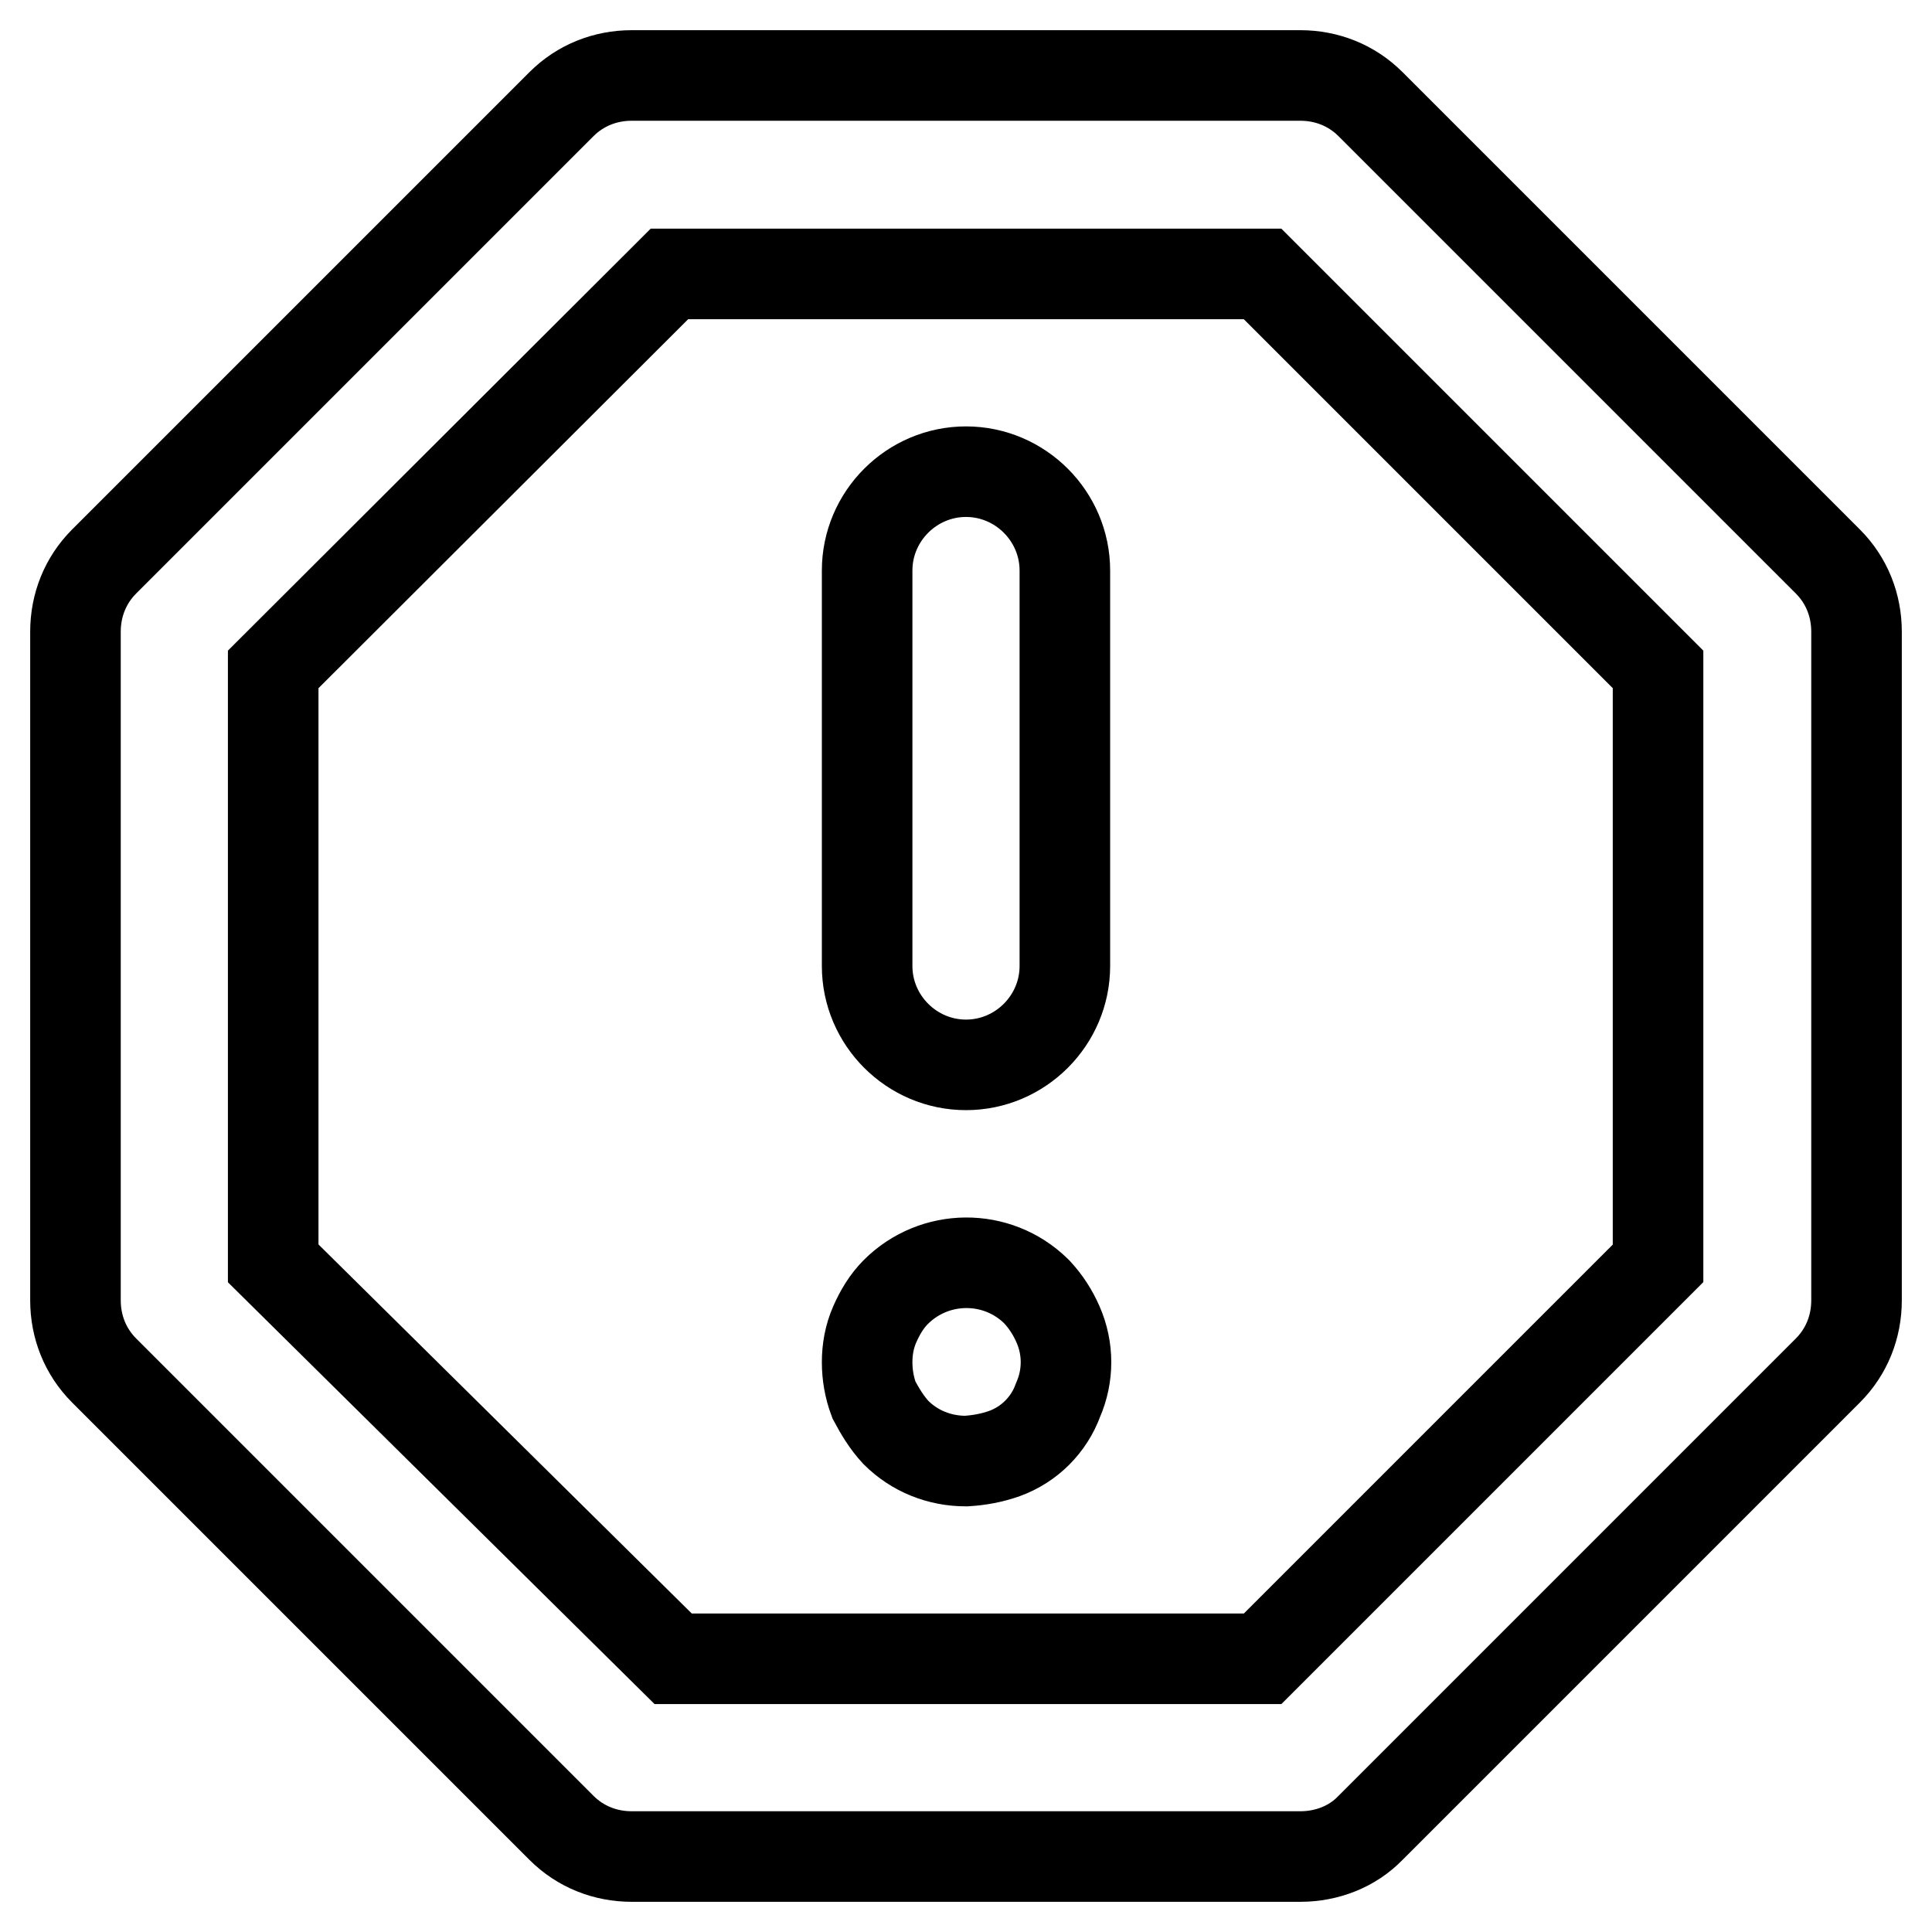
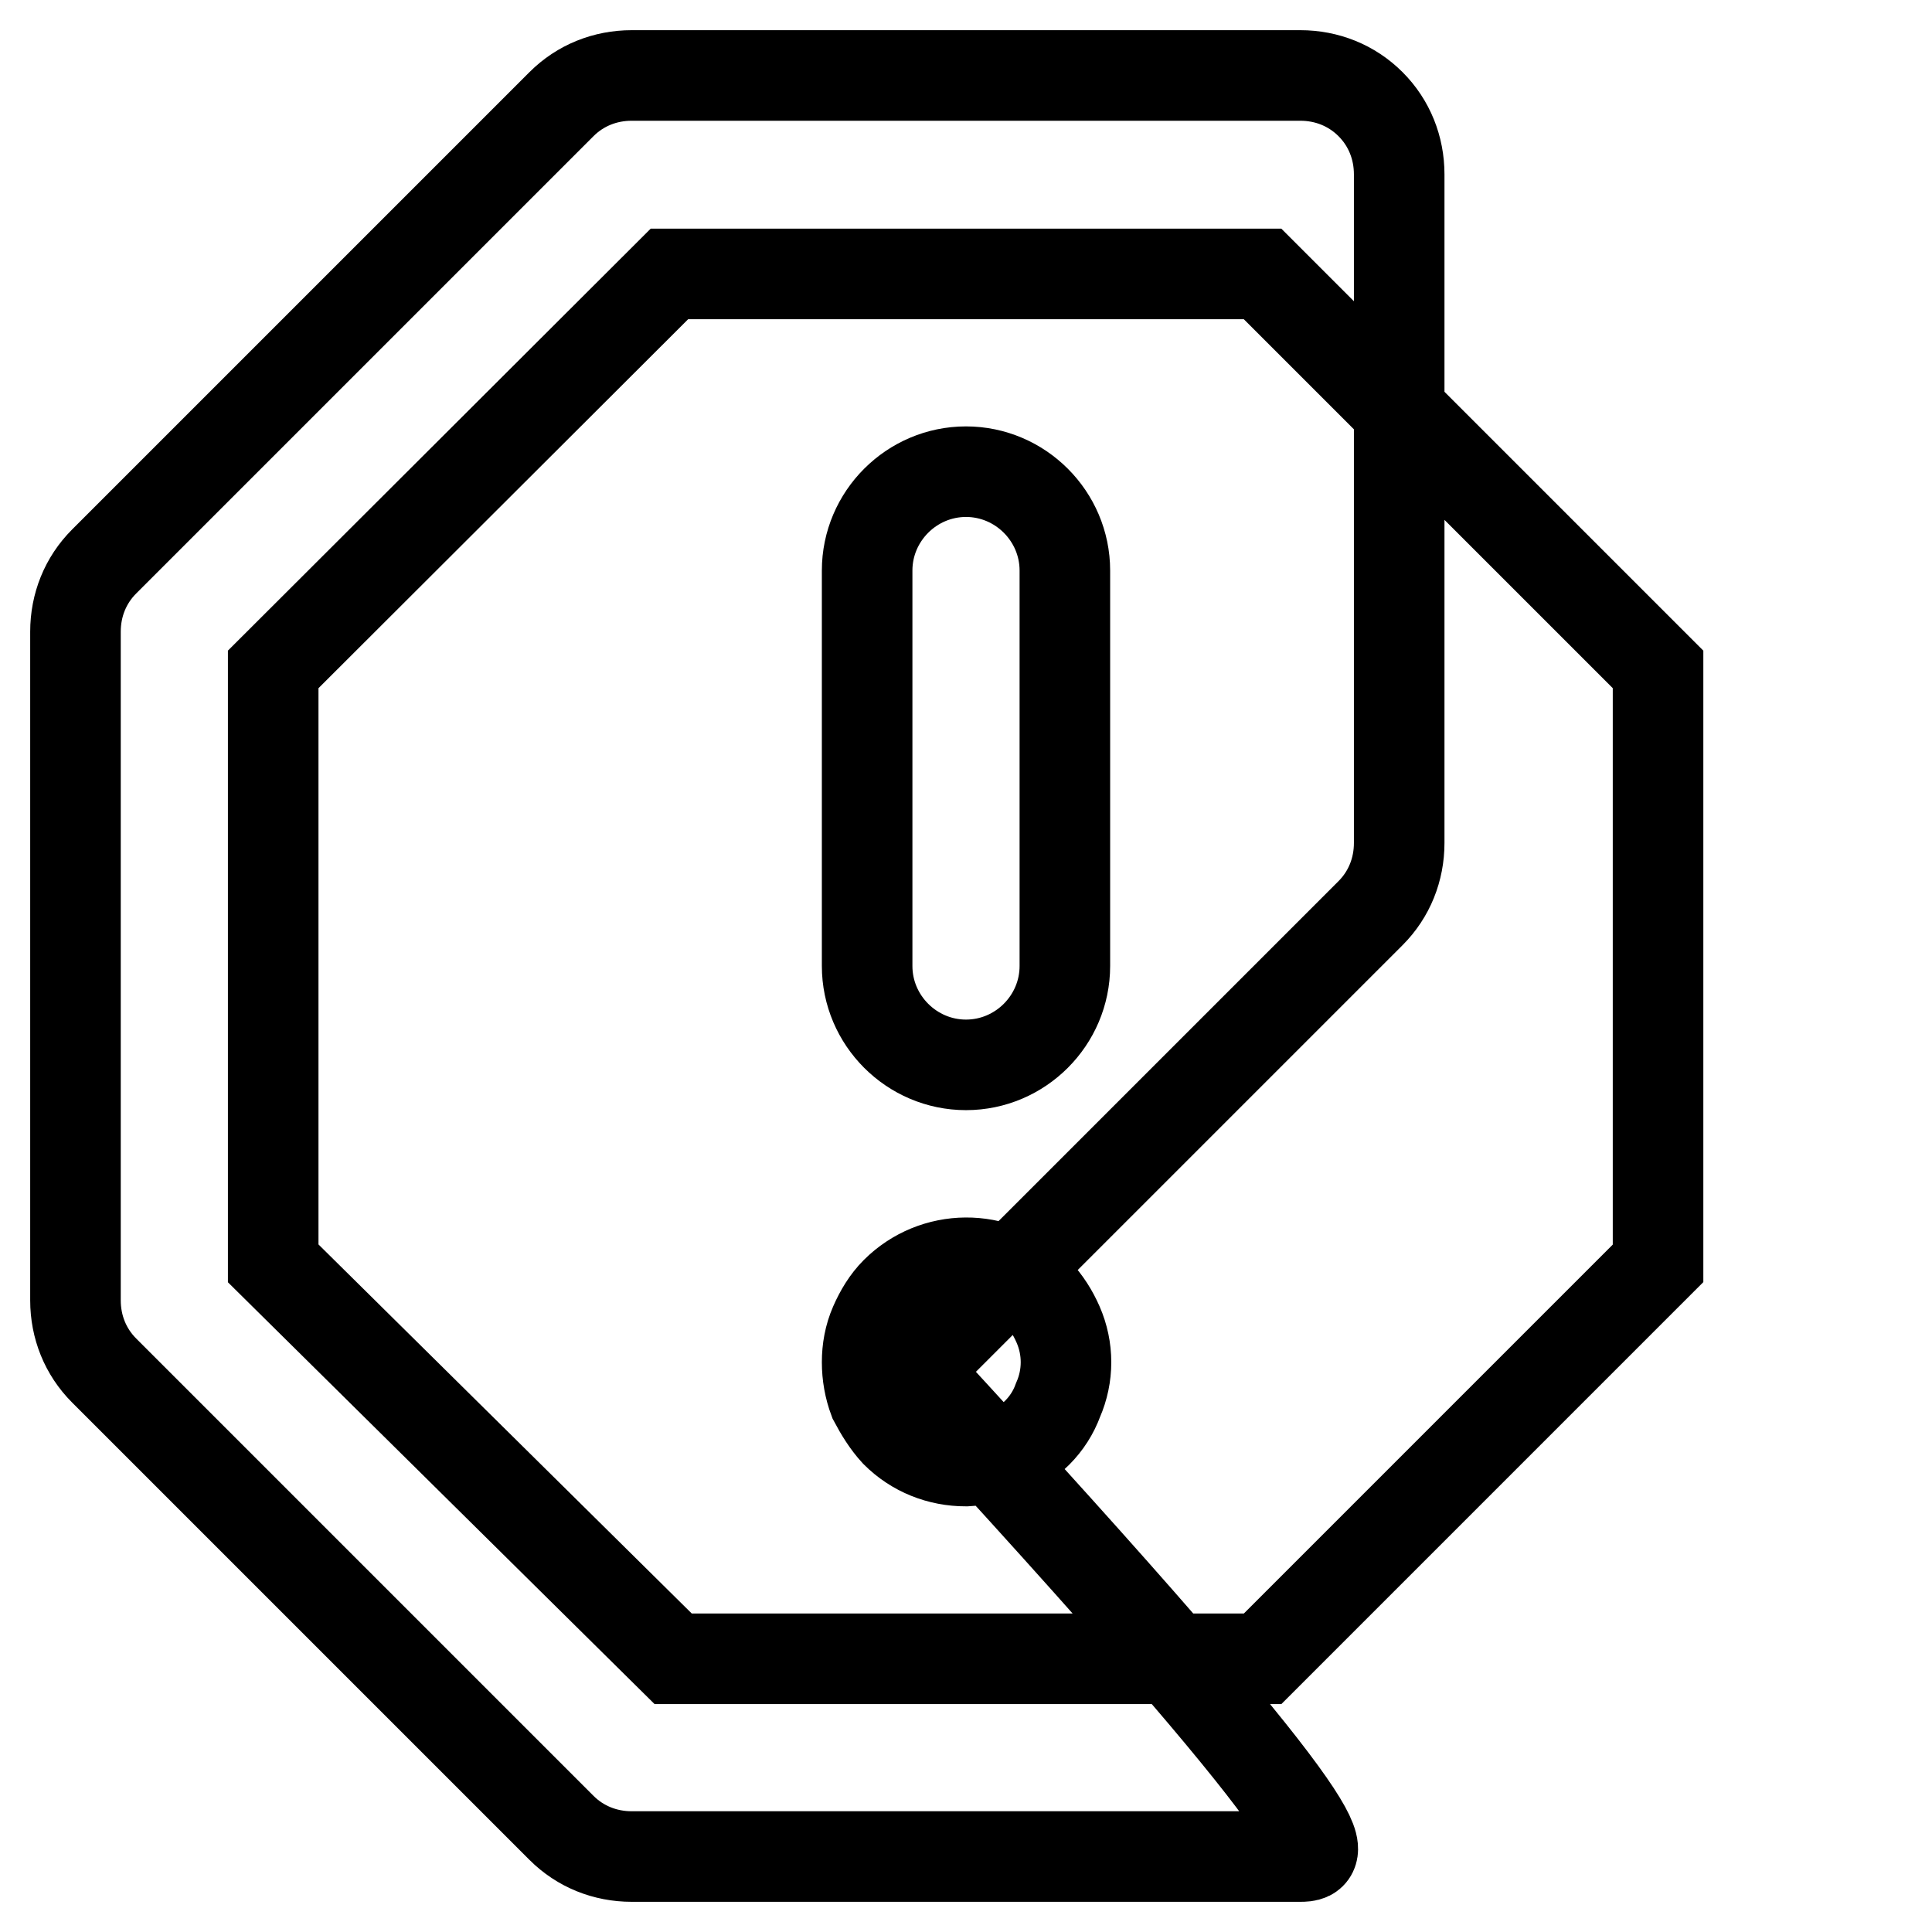
<svg xmlns="http://www.w3.org/2000/svg" version="1.1" x="0px" y="0px" viewBox="0 0 256 256" enable-background="new 0 0 256 256" xml:space="preserve">
  <g>
-     <path stroke-width="12" fill-opacity="0" stroke="#000000" d="M128,141.1c-7.2,0-13.1-5.9-13.1-13.1V75.6c0-7.2,5.9-13.1,13.1-13.1c7.2,0,13.1,5.9,13.1,13.1V128 C141.1,135.2,135.2,141.1,128,141.1z M128,193.6c-3.5,0-6.8-1.3-9.3-3.8c-1.2-1.3-2.1-2.8-2.9-4.3c-0.6-1.6-0.9-3.3-0.9-5 c0-1.7,0.3-3.4,1-5c0.7-1.6,1.6-3.1,2.8-4.3c5.1-5.1,13.4-5.2,18.6-0.1c0,0,0,0,0.1,0.1c1.2,1.3,2.1,2.7,2.8,4.3 c1.4,3.2,1.4,6.8,0,10c-1.2,3.3-3.8,5.9-7.1,7.1C131.4,193.2,129.7,193.5,128,193.6z M172.3,246H83.7c-3.5,0-6.8-1.3-9.3-3.8 l-60.6-60.6c-2.5-2.5-3.8-5.8-3.8-9.3V83.7c0-3.5,1.3-6.8,3.8-9.3l60.6-60.6c2.5-2.5,5.8-3.8,9.3-3.8h88.6c3.5,0,6.8,1.3,9.3,3.8 l60.6,60.6c2.5,2.5,3.8,5.8,3.8,9.3v88.6c0,3.5-1.3,6.8-3.8,9.3l-60.6,60.6C179.2,244.7,175.8,246,172.3,246z M89.2,219.8h78.1 l52.4-52.4V88.7l-52.4-52.4H88.7L36.2,88.7v78.7L89.2,219.8z" />
+     <path stroke-width="12" fill-opacity="0" stroke="#000000" d="M128,141.1c-7.2,0-13.1-5.9-13.1-13.1V75.6c0-7.2,5.9-13.1,13.1-13.1c7.2,0,13.1,5.9,13.1,13.1V128 C141.1,135.2,135.2,141.1,128,141.1z M128,193.6c-3.5,0-6.8-1.3-9.3-3.8c-1.2-1.3-2.1-2.8-2.9-4.3c-0.6-1.6-0.9-3.3-0.9-5 c0-1.7,0.3-3.4,1-5c0.7-1.6,1.6-3.1,2.8-4.3c5.1-5.1,13.4-5.2,18.6-0.1c0,0,0,0,0.1,0.1c1.2,1.3,2.1,2.7,2.8,4.3 c1.4,3.2,1.4,6.8,0,10c-1.2,3.3-3.8,5.9-7.1,7.1C131.4,193.2,129.7,193.5,128,193.6z M172.3,246H83.7c-3.5,0-6.8-1.3-9.3-3.8 l-60.6-60.6c-2.5-2.5-3.8-5.8-3.8-9.3V83.7c0-3.5,1.3-6.8,3.8-9.3l60.6-60.6c2.5-2.5,5.8-3.8,9.3-3.8h88.6c3.5,0,6.8,1.3,9.3,3.8 c2.5,2.5,3.8,5.8,3.8,9.3v88.6c0,3.5-1.3,6.8-3.8,9.3l-60.6,60.6C179.2,244.7,175.8,246,172.3,246z M89.2,219.8h78.1 l52.4-52.4V88.7l-52.4-52.4H88.7L36.2,88.7v78.7L89.2,219.8z" />
  </g>
</svg>